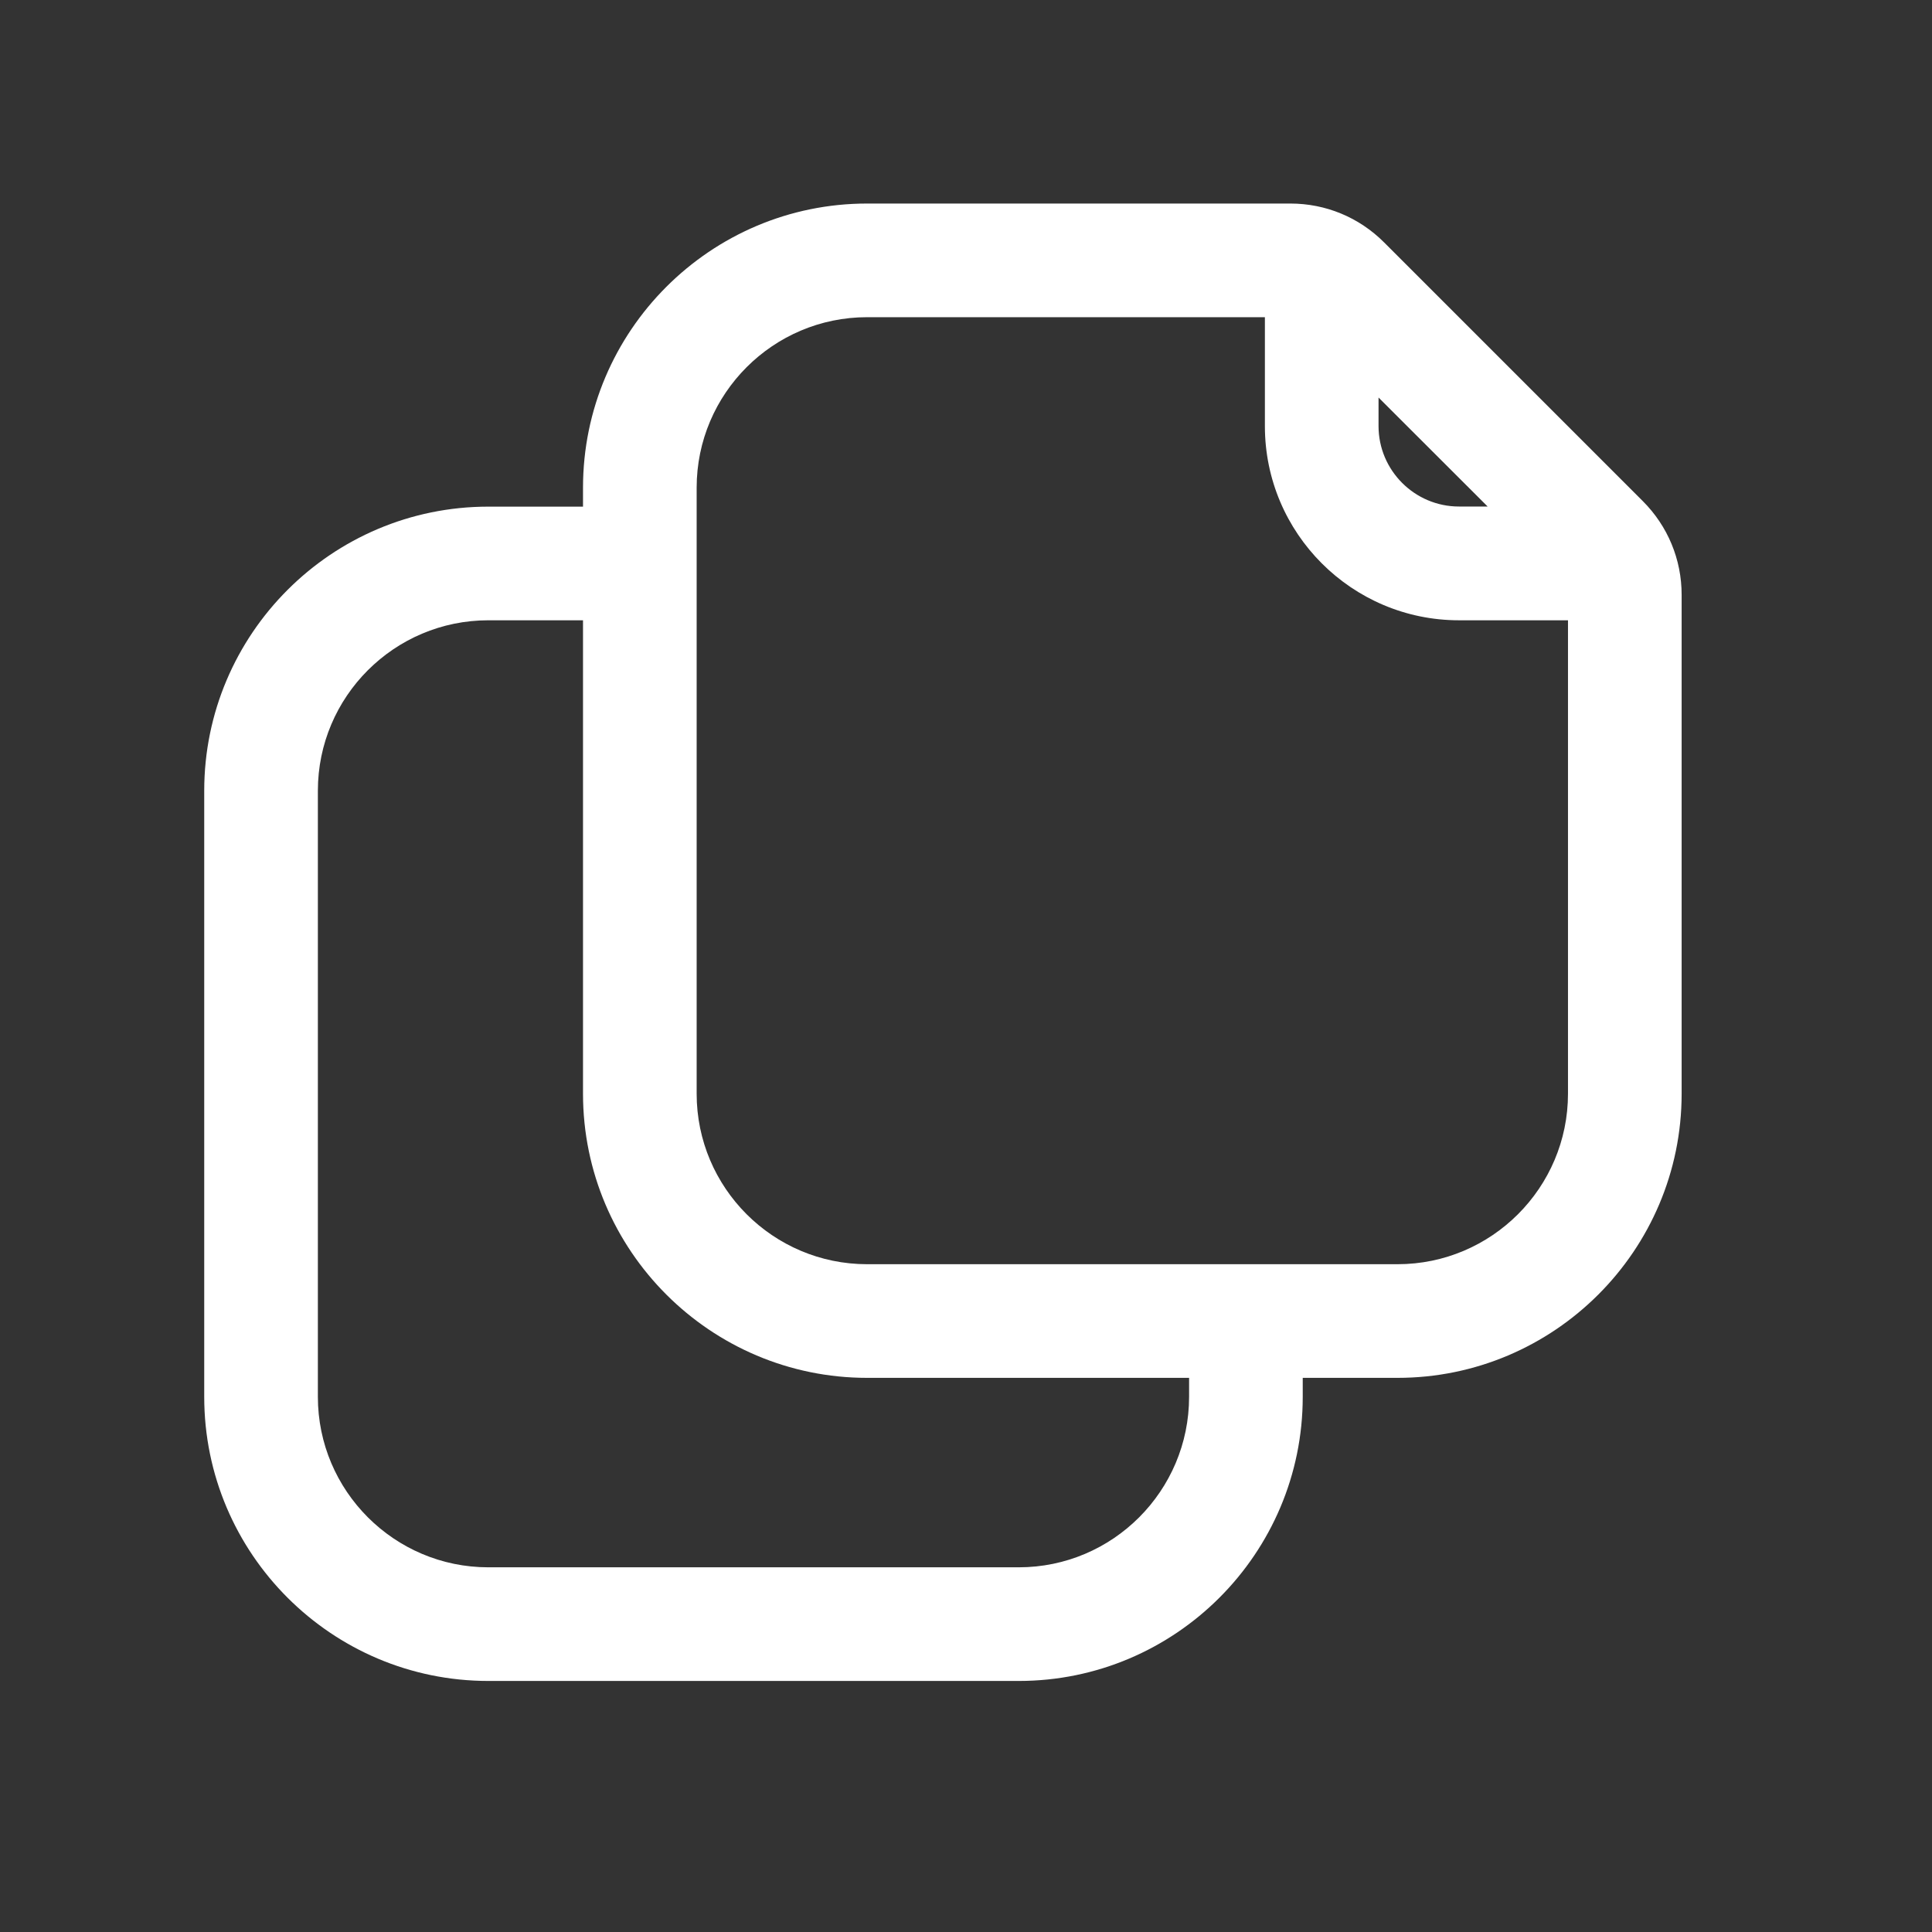
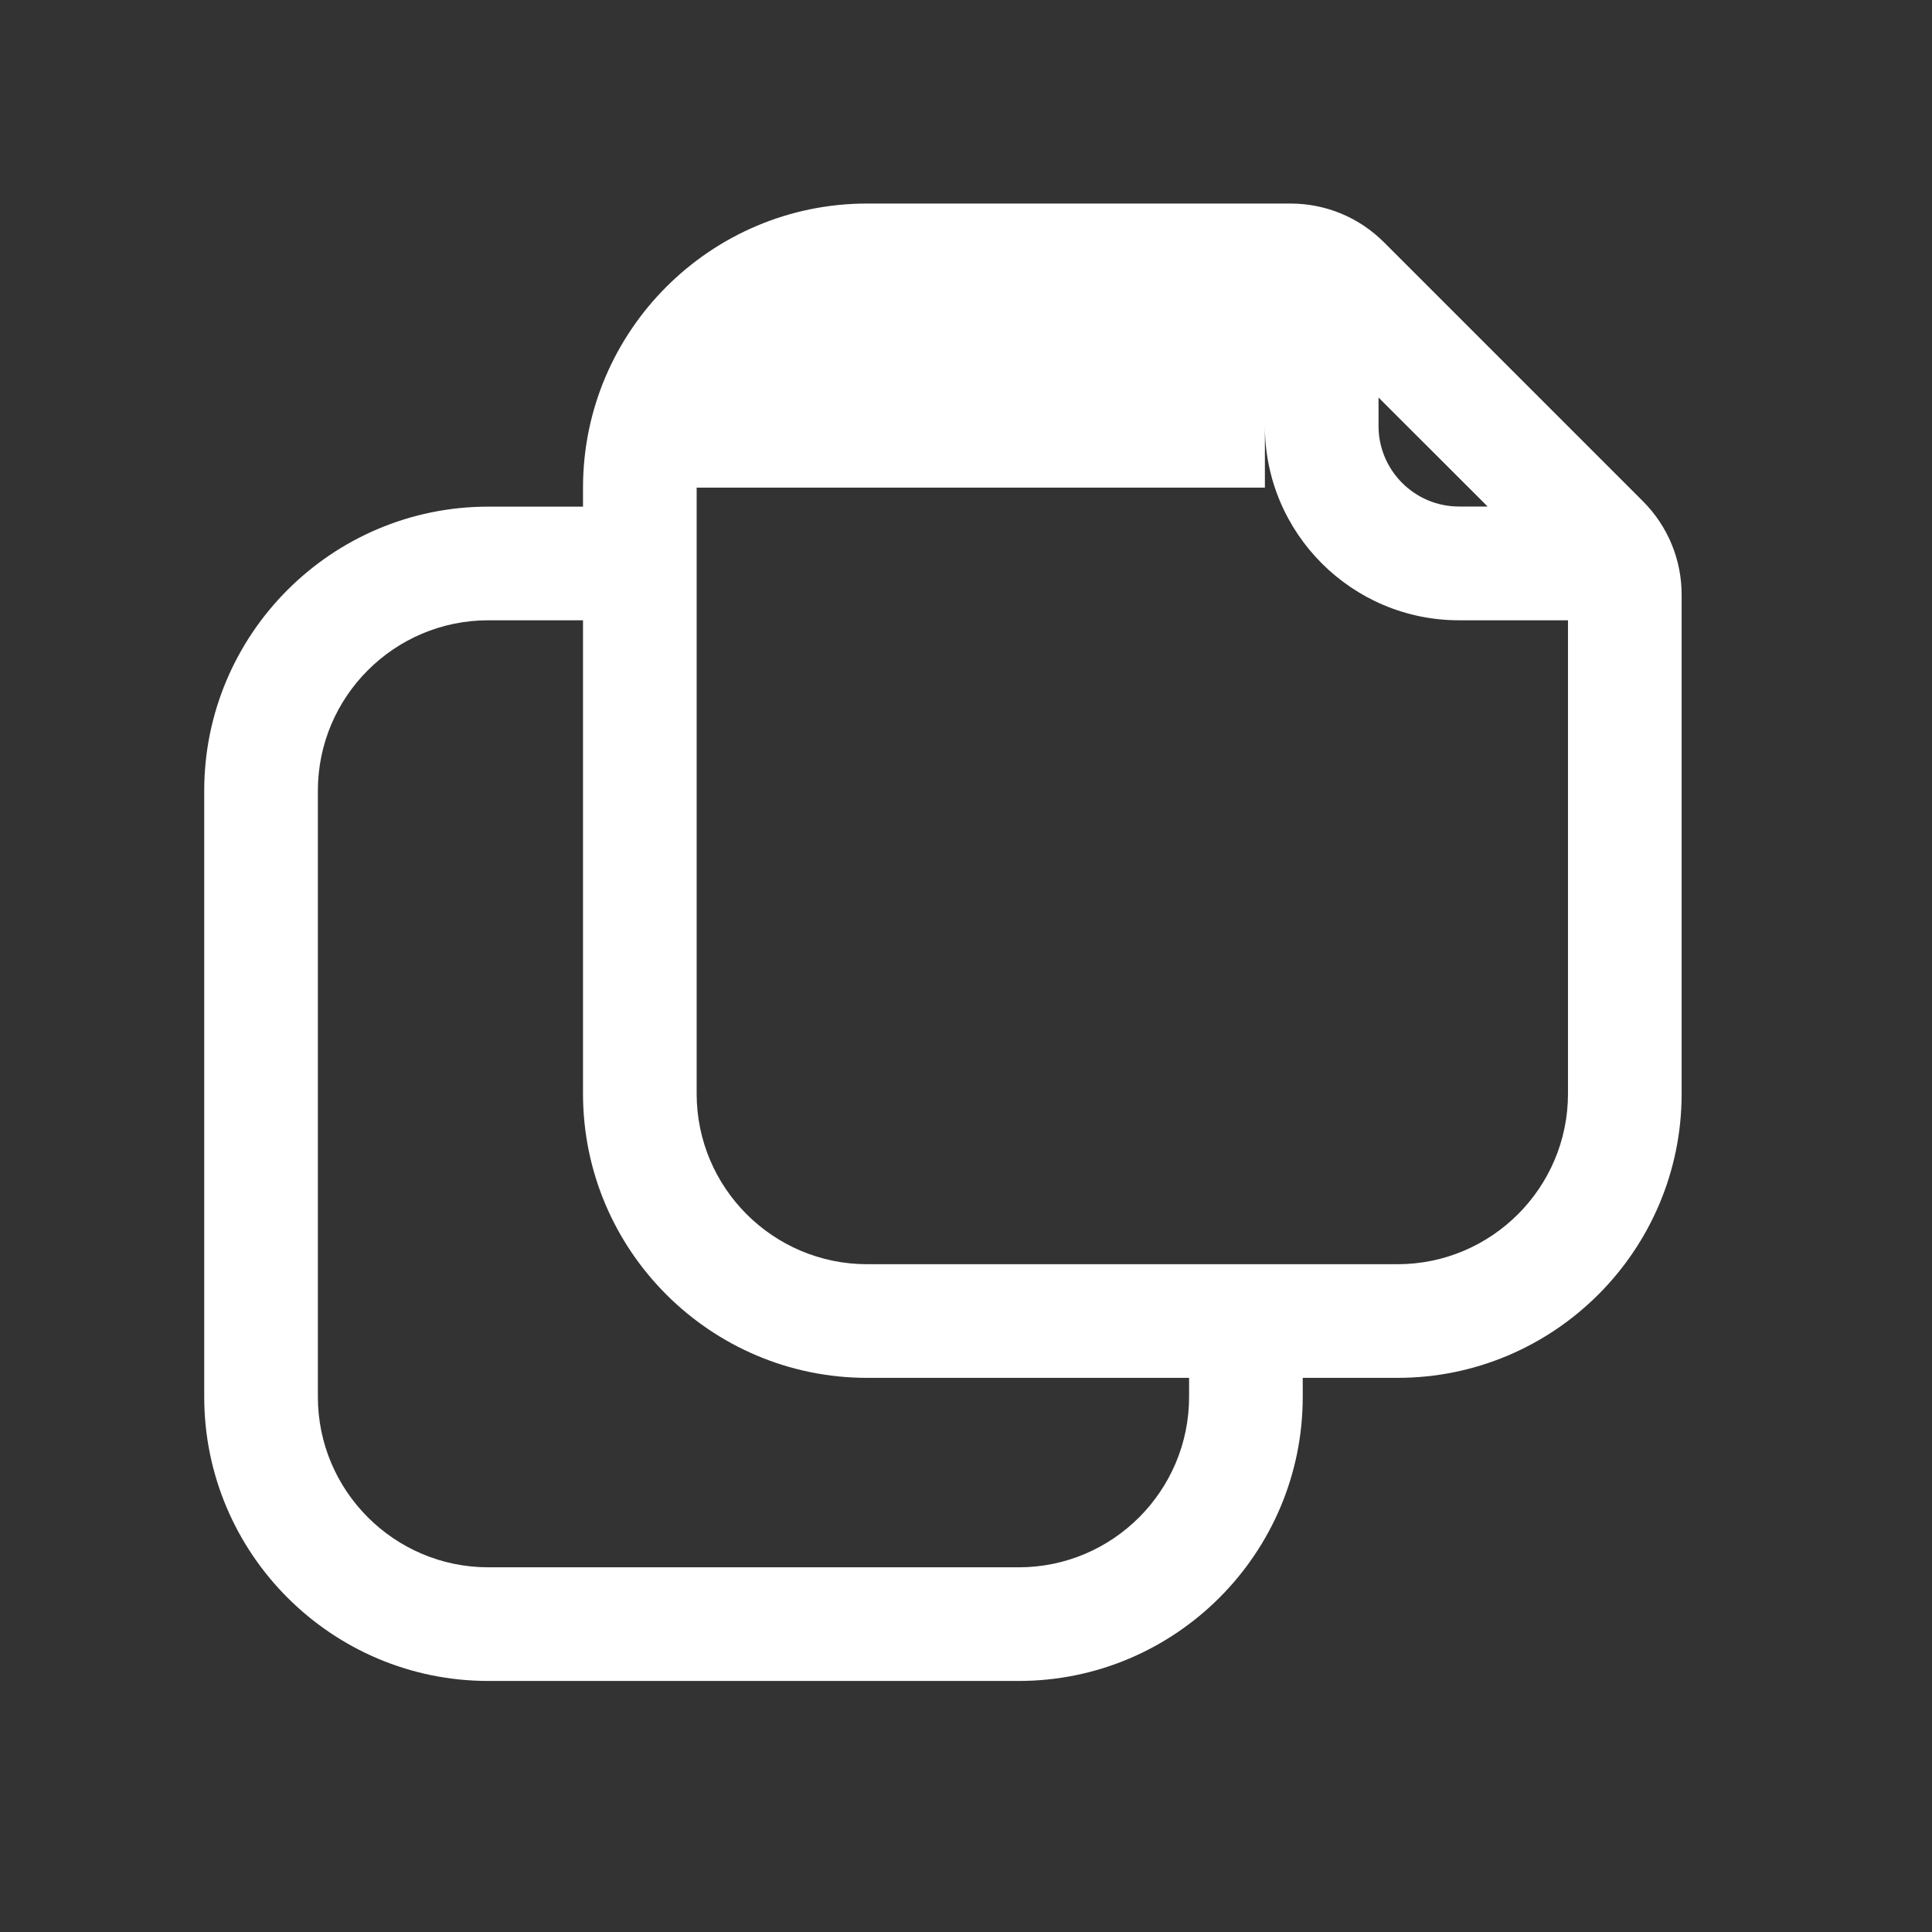
<svg xmlns="http://www.w3.org/2000/svg" width="17" height="17" viewBox="0 0 17 17" fill="none">
  <rect x="0" y="0" width="17" height="17" fill="#333333" stroke="none" />
-   <path d="M14.455 4.409L12.179 2.133C11.958 1.912 11.665 1.791 11.354 1.791H7.63C6.252 1.791 5.13 2.912 5.13 4.291V4.458H4.297C2.918 4.458 1.797 5.579 1.797 6.958V12.291C1.797 13.67 2.918 14.791 4.297 14.791H8.964C10.342 14.791 11.463 13.67 11.463 12.291V12.124H12.297C13.675 12.124 14.797 11.003 14.797 9.624V5.234C14.797 4.922 14.675 4.629 14.455 4.409ZM12.13 3.498L13.09 4.457H12.838C12.448 4.457 12.13 4.139 12.13 3.749V3.498ZM10.463 12.291C10.463 13.118 9.791 13.791 8.964 13.791H4.297C3.47 13.791 2.797 13.118 2.797 12.291V6.958C2.797 6.13 3.47 5.458 4.297 5.458H5.13V9.624C5.13 11.003 6.252 12.124 7.63 12.124H10.463V12.291ZM12.297 11.124H7.63C6.803 11.124 6.13 10.452 6.13 9.624V4.291C6.13 3.464 6.803 2.791 7.63 2.791H11.13V3.75C11.13 4.692 11.896 5.458 12.838 5.458H13.797V9.624C13.797 10.451 13.124 11.124 12.297 11.124Z" fill="white" />
+   <path d="M14.455 4.409L12.179 2.133C11.958 1.912 11.665 1.791 11.354 1.791H7.63C6.252 1.791 5.13 2.912 5.13 4.291V4.458H4.297C2.918 4.458 1.797 5.579 1.797 6.958V12.291C1.797 13.67 2.918 14.791 4.297 14.791H8.964C10.342 14.791 11.463 13.67 11.463 12.291V12.124H12.297C13.675 12.124 14.797 11.003 14.797 9.624V5.234C14.797 4.922 14.675 4.629 14.455 4.409ZM12.13 3.498L13.09 4.457H12.838C12.448 4.457 12.13 4.139 12.13 3.749V3.498ZM10.463 12.291C10.463 13.118 9.791 13.791 8.964 13.791H4.297C3.47 13.791 2.797 13.118 2.797 12.291V6.958C2.797 6.13 3.47 5.458 4.297 5.458H5.13V9.624C5.13 11.003 6.252 12.124 7.63 12.124H10.463V12.291ZM12.297 11.124H7.63C6.803 11.124 6.13 10.452 6.13 9.624V4.291H11.13V3.75C11.13 4.692 11.896 5.458 12.838 5.458H13.797V9.624C13.797 10.451 13.124 11.124 12.297 11.124Z" fill="white" />
</svg>